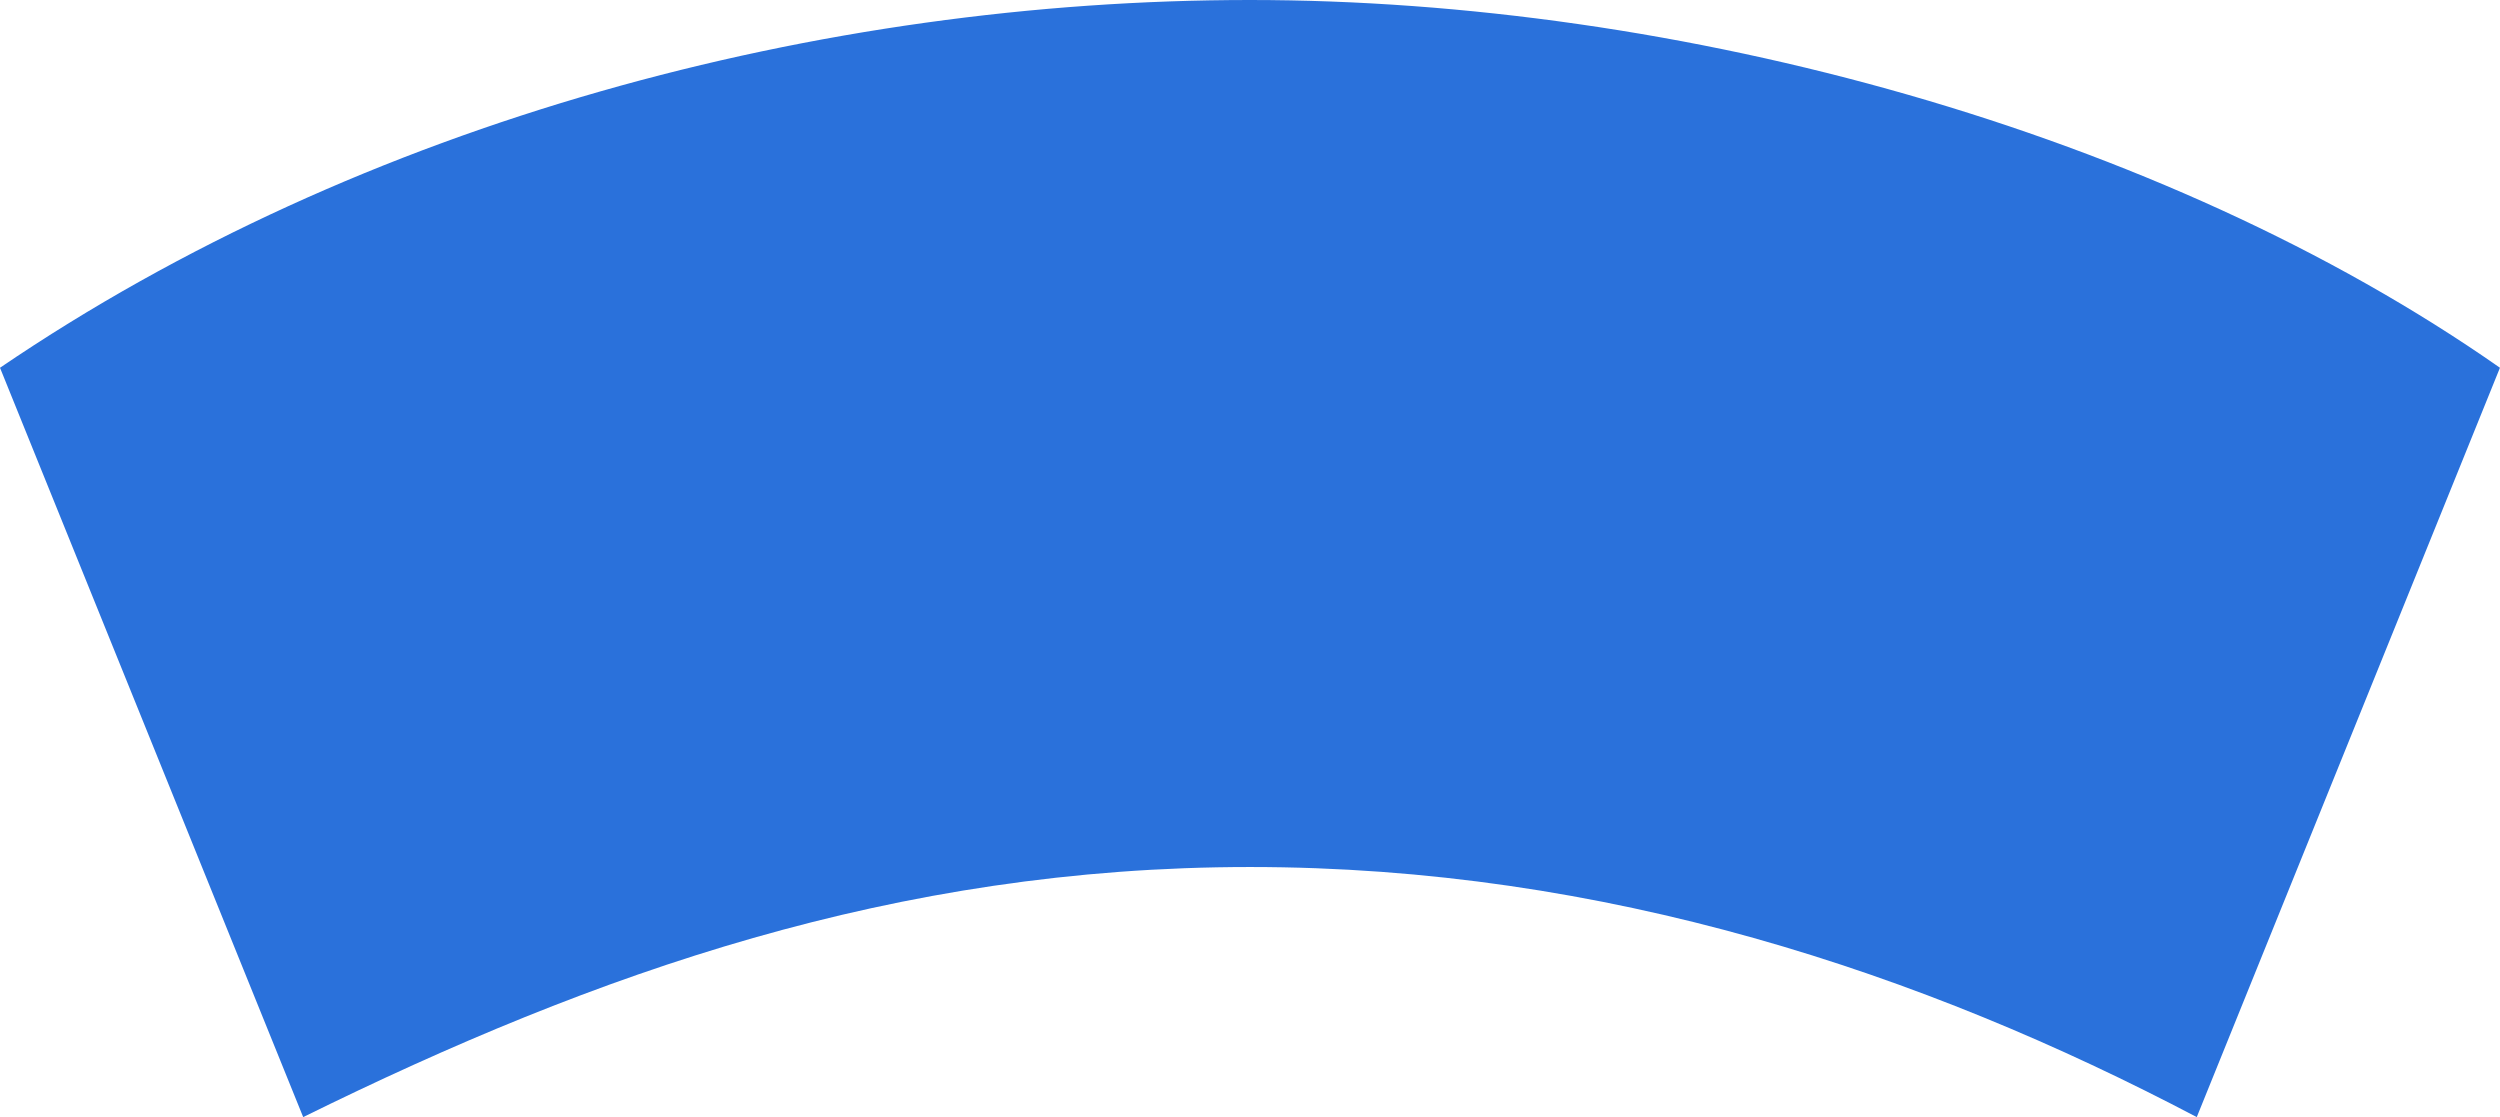
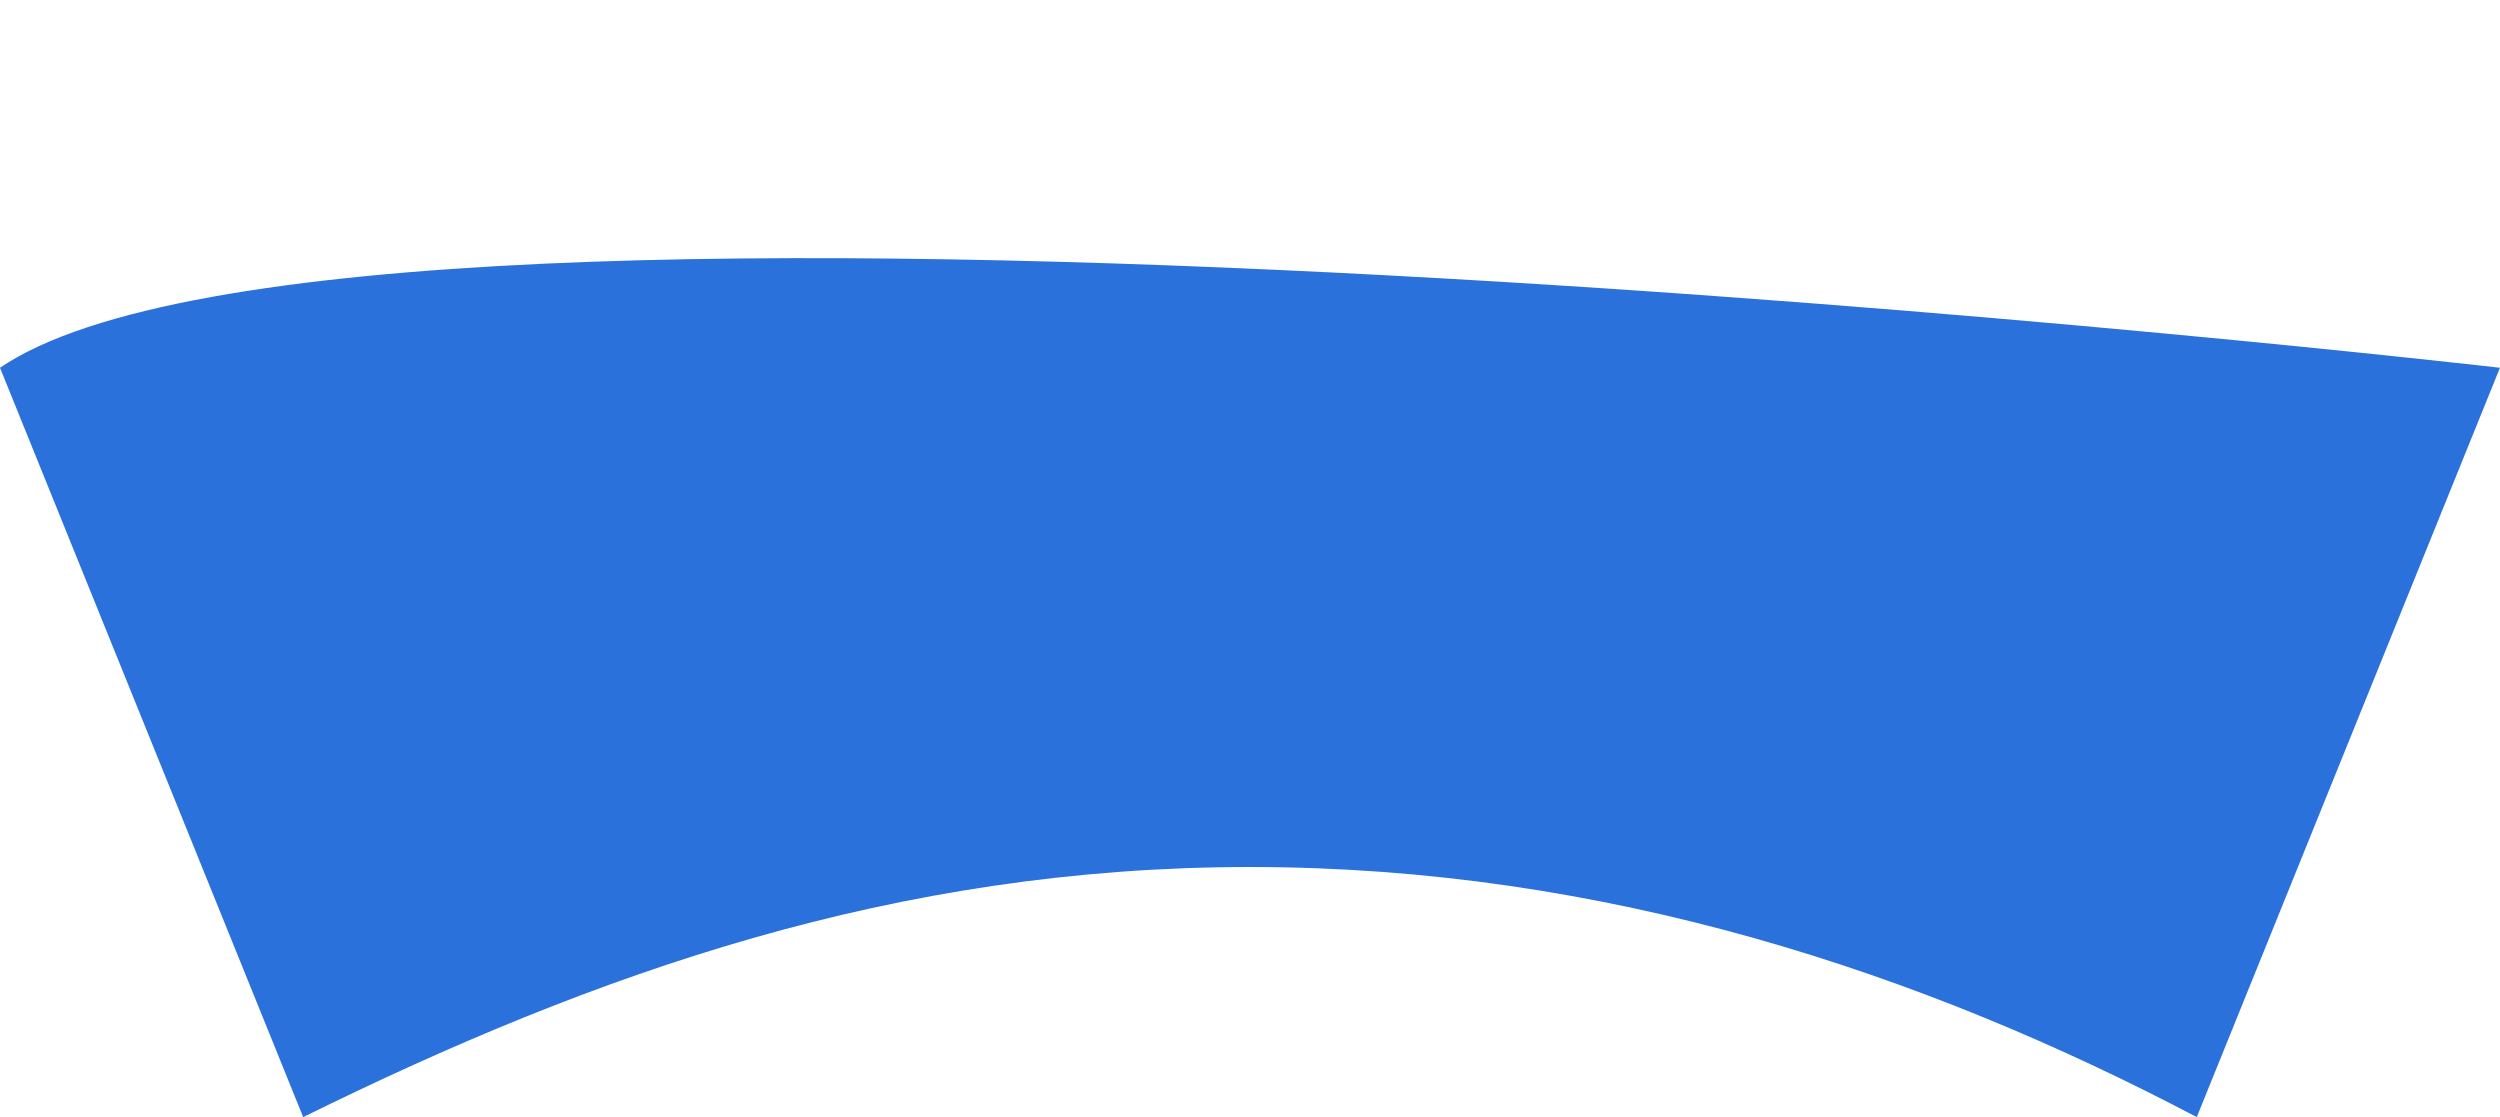
<svg xmlns="http://www.w3.org/2000/svg" fill="#2a71db" height="139.4" preserveAspectRatio="xMidYMid meet" version="1" viewBox="0.0 0.0 311.9 139.4" width="311.9" zoomAndPan="magnify">
  <g id="change1_1">
-     <path d="M37.825,139.369c36.493-17.99,73.848-31.2,118.121-31.2s83.927,13.208,118.122,31.2l37.825-93.487C269.538,16.249,209.37,0,155.946,0S45.245,15.111,0,45.882Z" />
+     <path d="M37.825,139.369c36.493-17.99,73.848-31.2,118.121-31.2s83.927,13.208,118.122,31.2l37.825-93.487S45.245,15.111,0,45.882Z" />
  </g>
</svg>